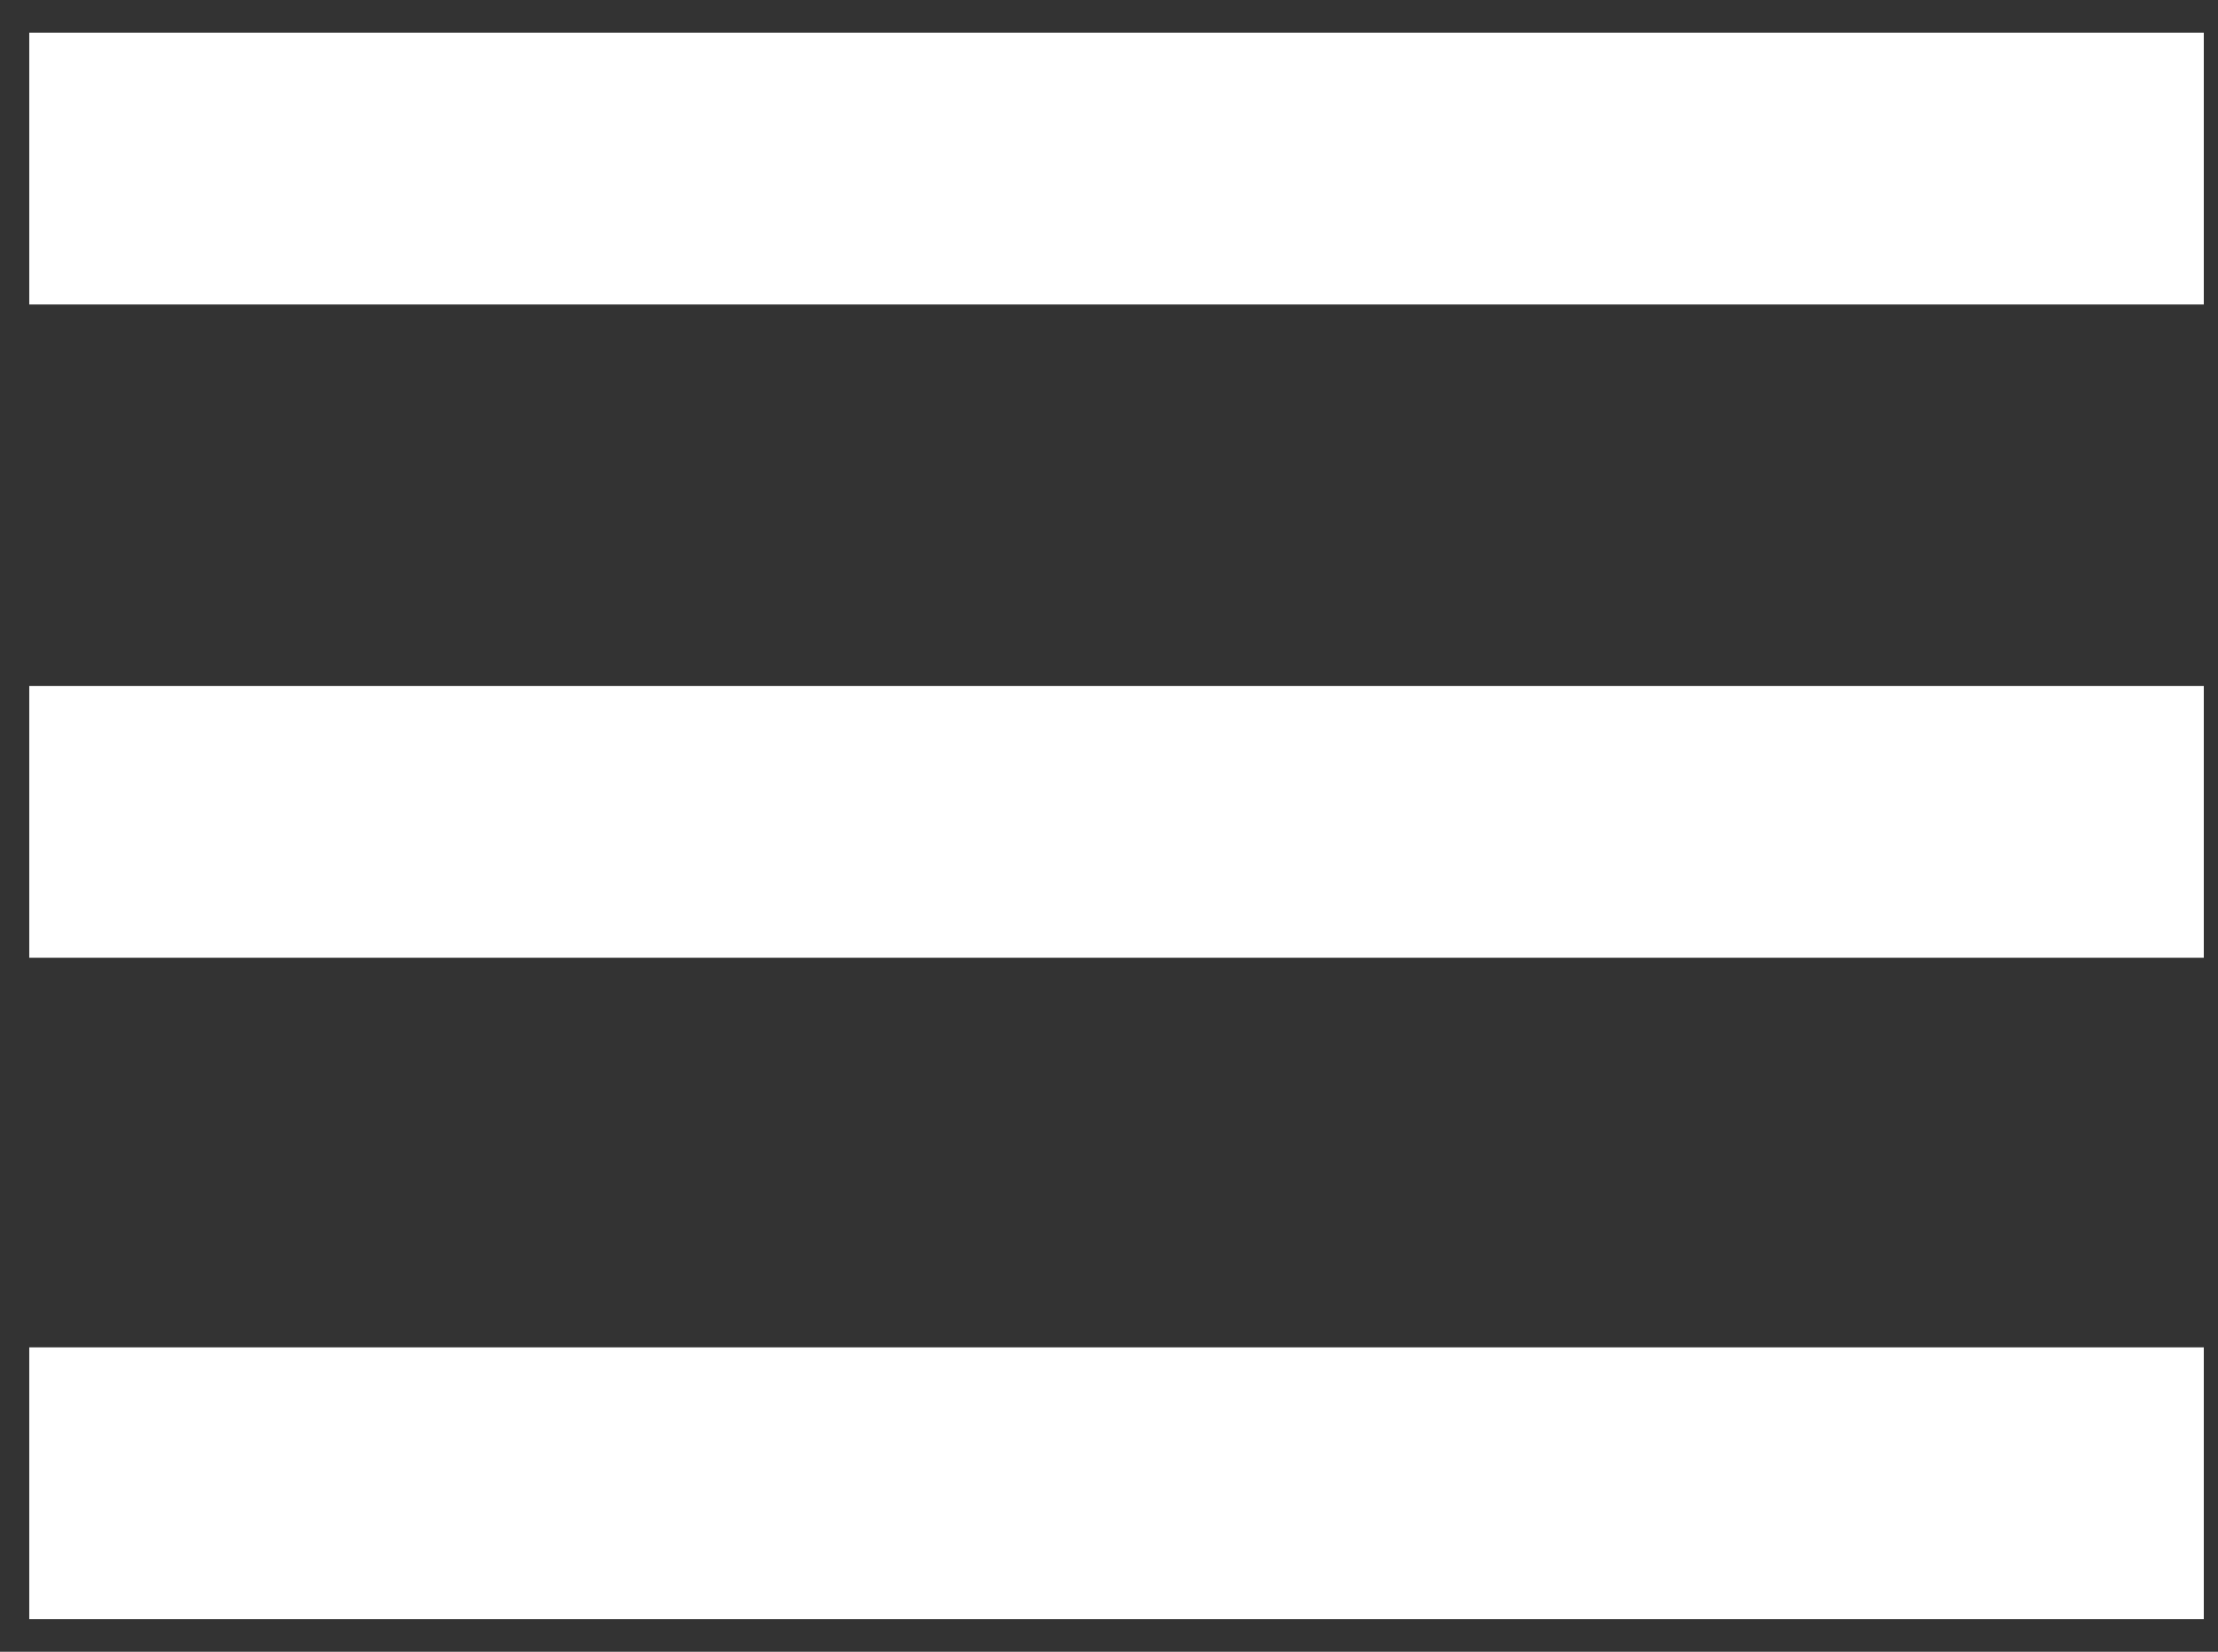
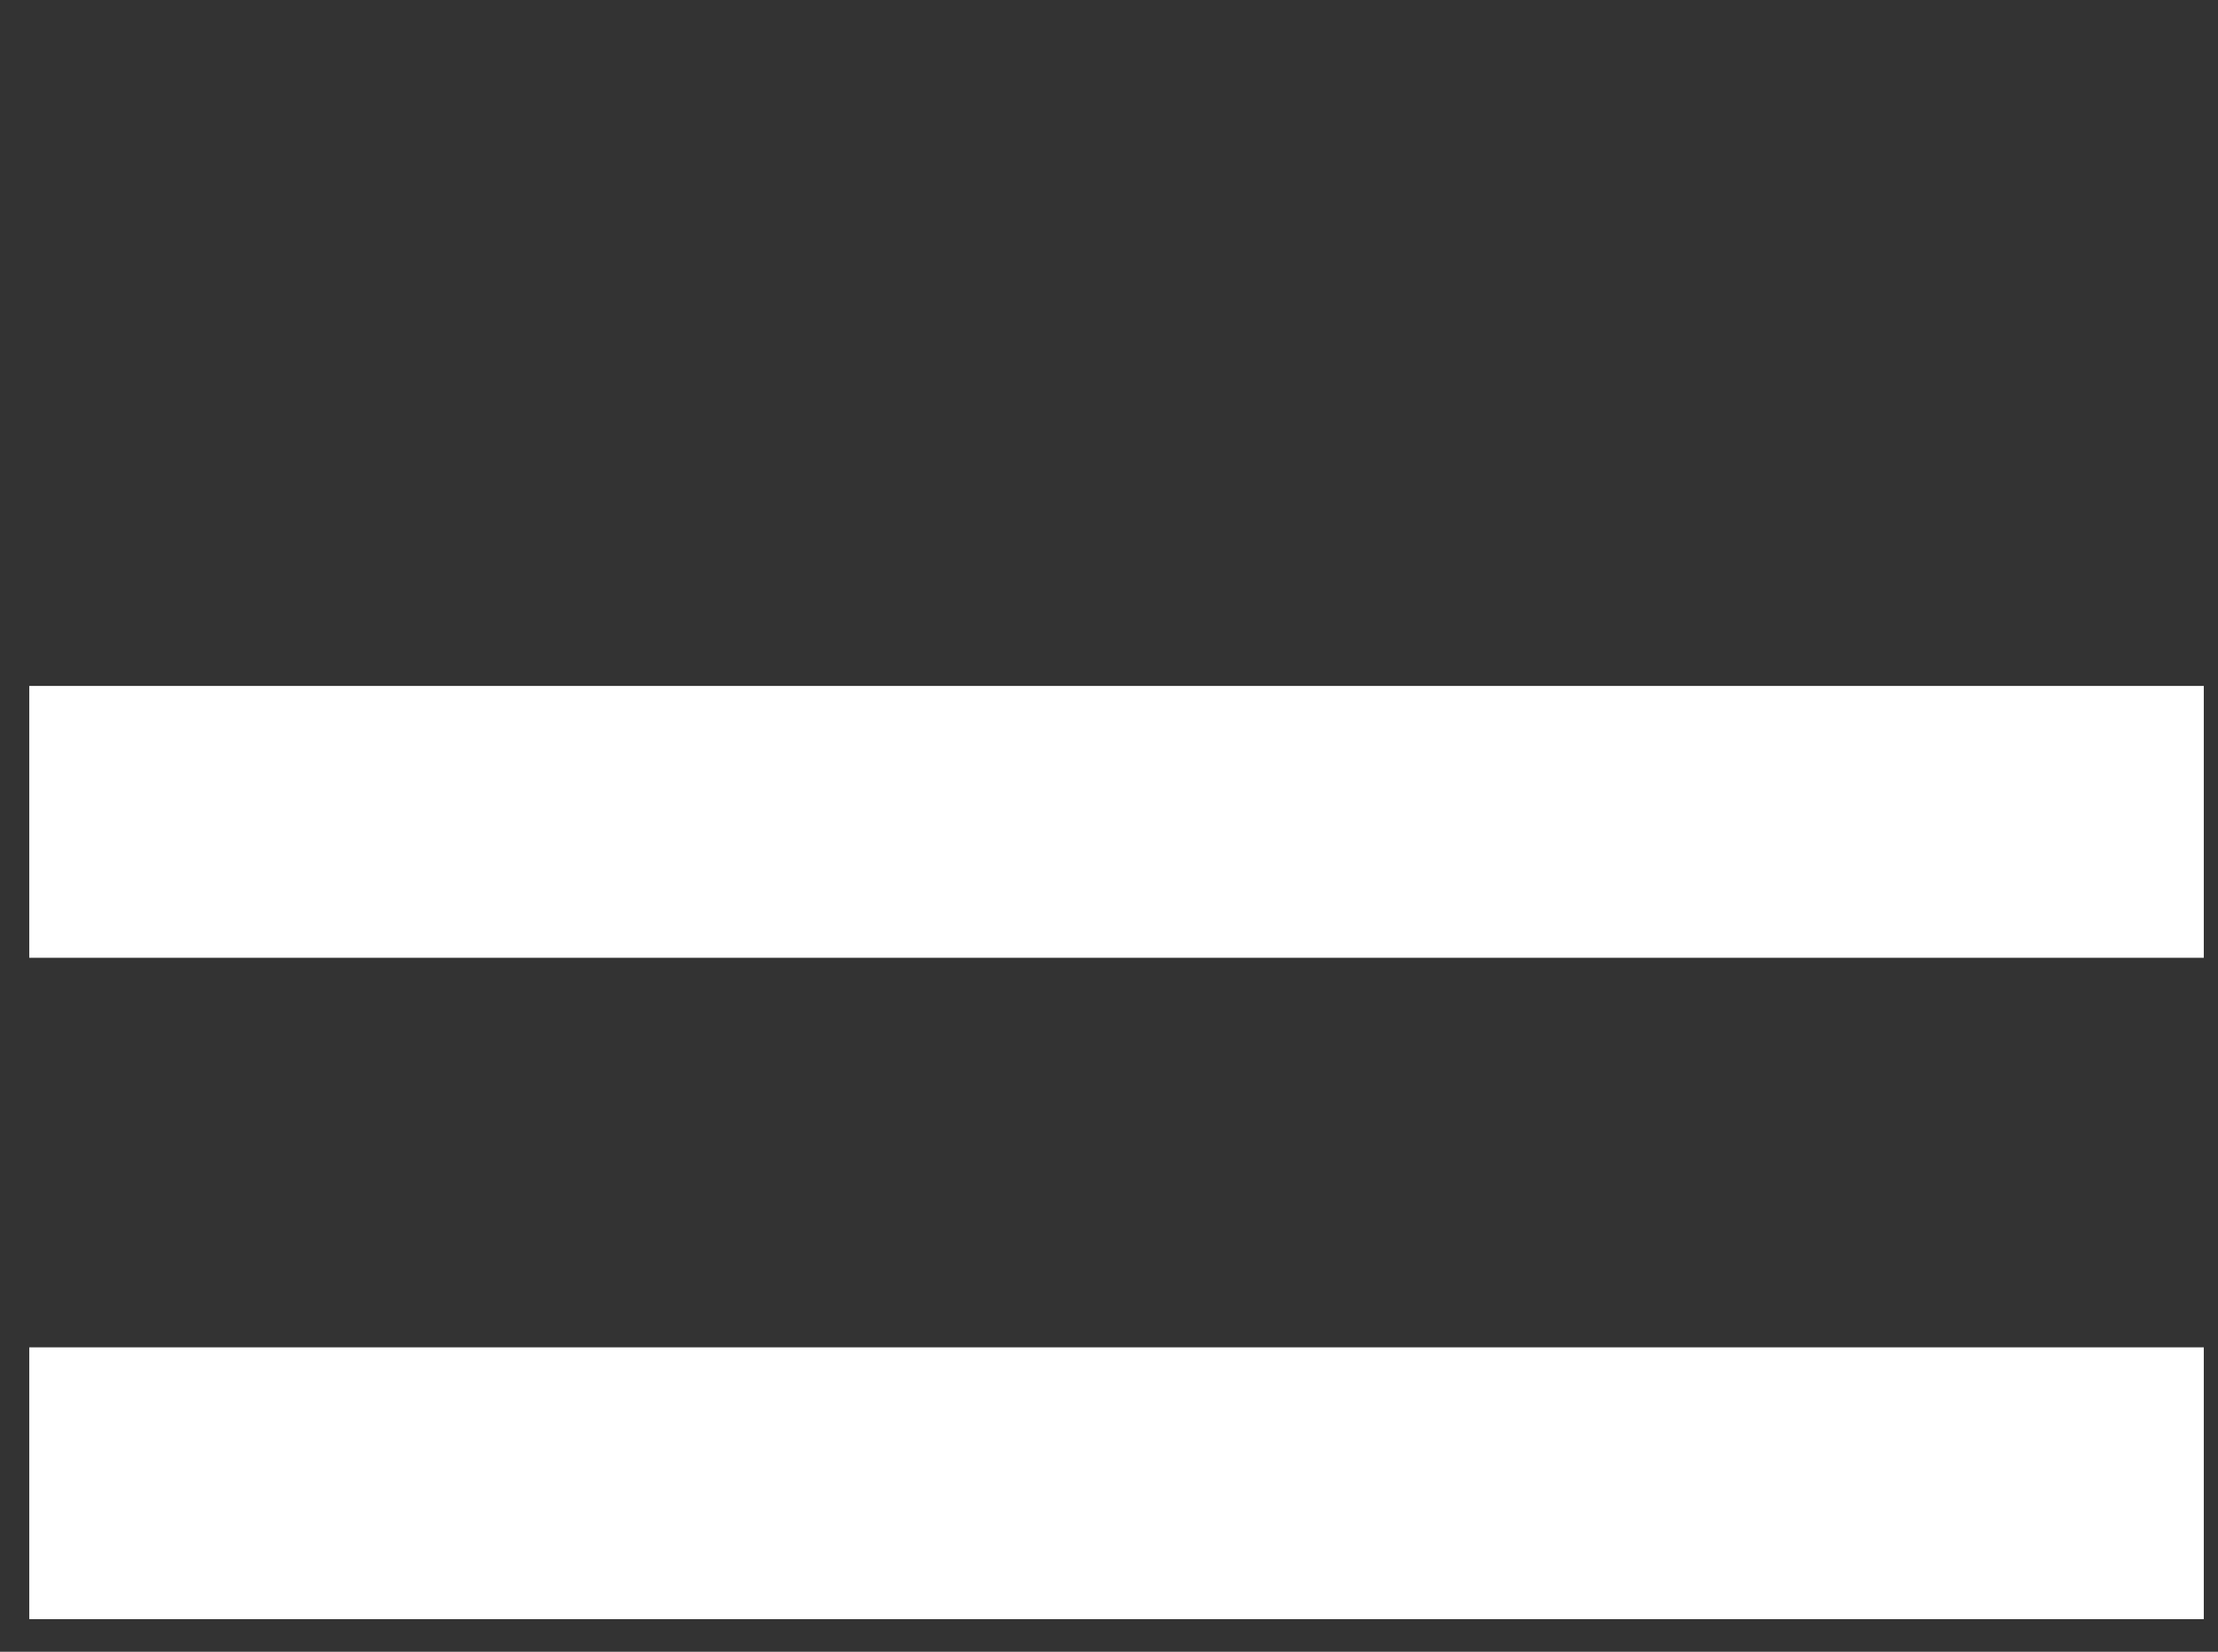
<svg xmlns="http://www.w3.org/2000/svg" width="47" height="35" viewBox="0 0 47 35" fill="none">
  <rect x="0" y="0" width="47" height="35" fill="#333333" stroke="none" />
-   <path fill-rule="evenodd" clip-rule="evenodd" d="M0.62 0.692V6.452H46.699V0.692H0.62ZM0.62 14.535V20.295H46.699V14.535H0.62ZM0.62 28.55V34.31H46.699V28.55H0.62Z" fill="white" />
+   <path fill-rule="evenodd" clip-rule="evenodd" d="M0.62 0.692H46.699V0.692H0.62ZM0.62 14.535V20.295H46.699V14.535H0.62ZM0.62 28.55V34.31H46.699V28.55H0.62Z" fill="white" />
</svg>